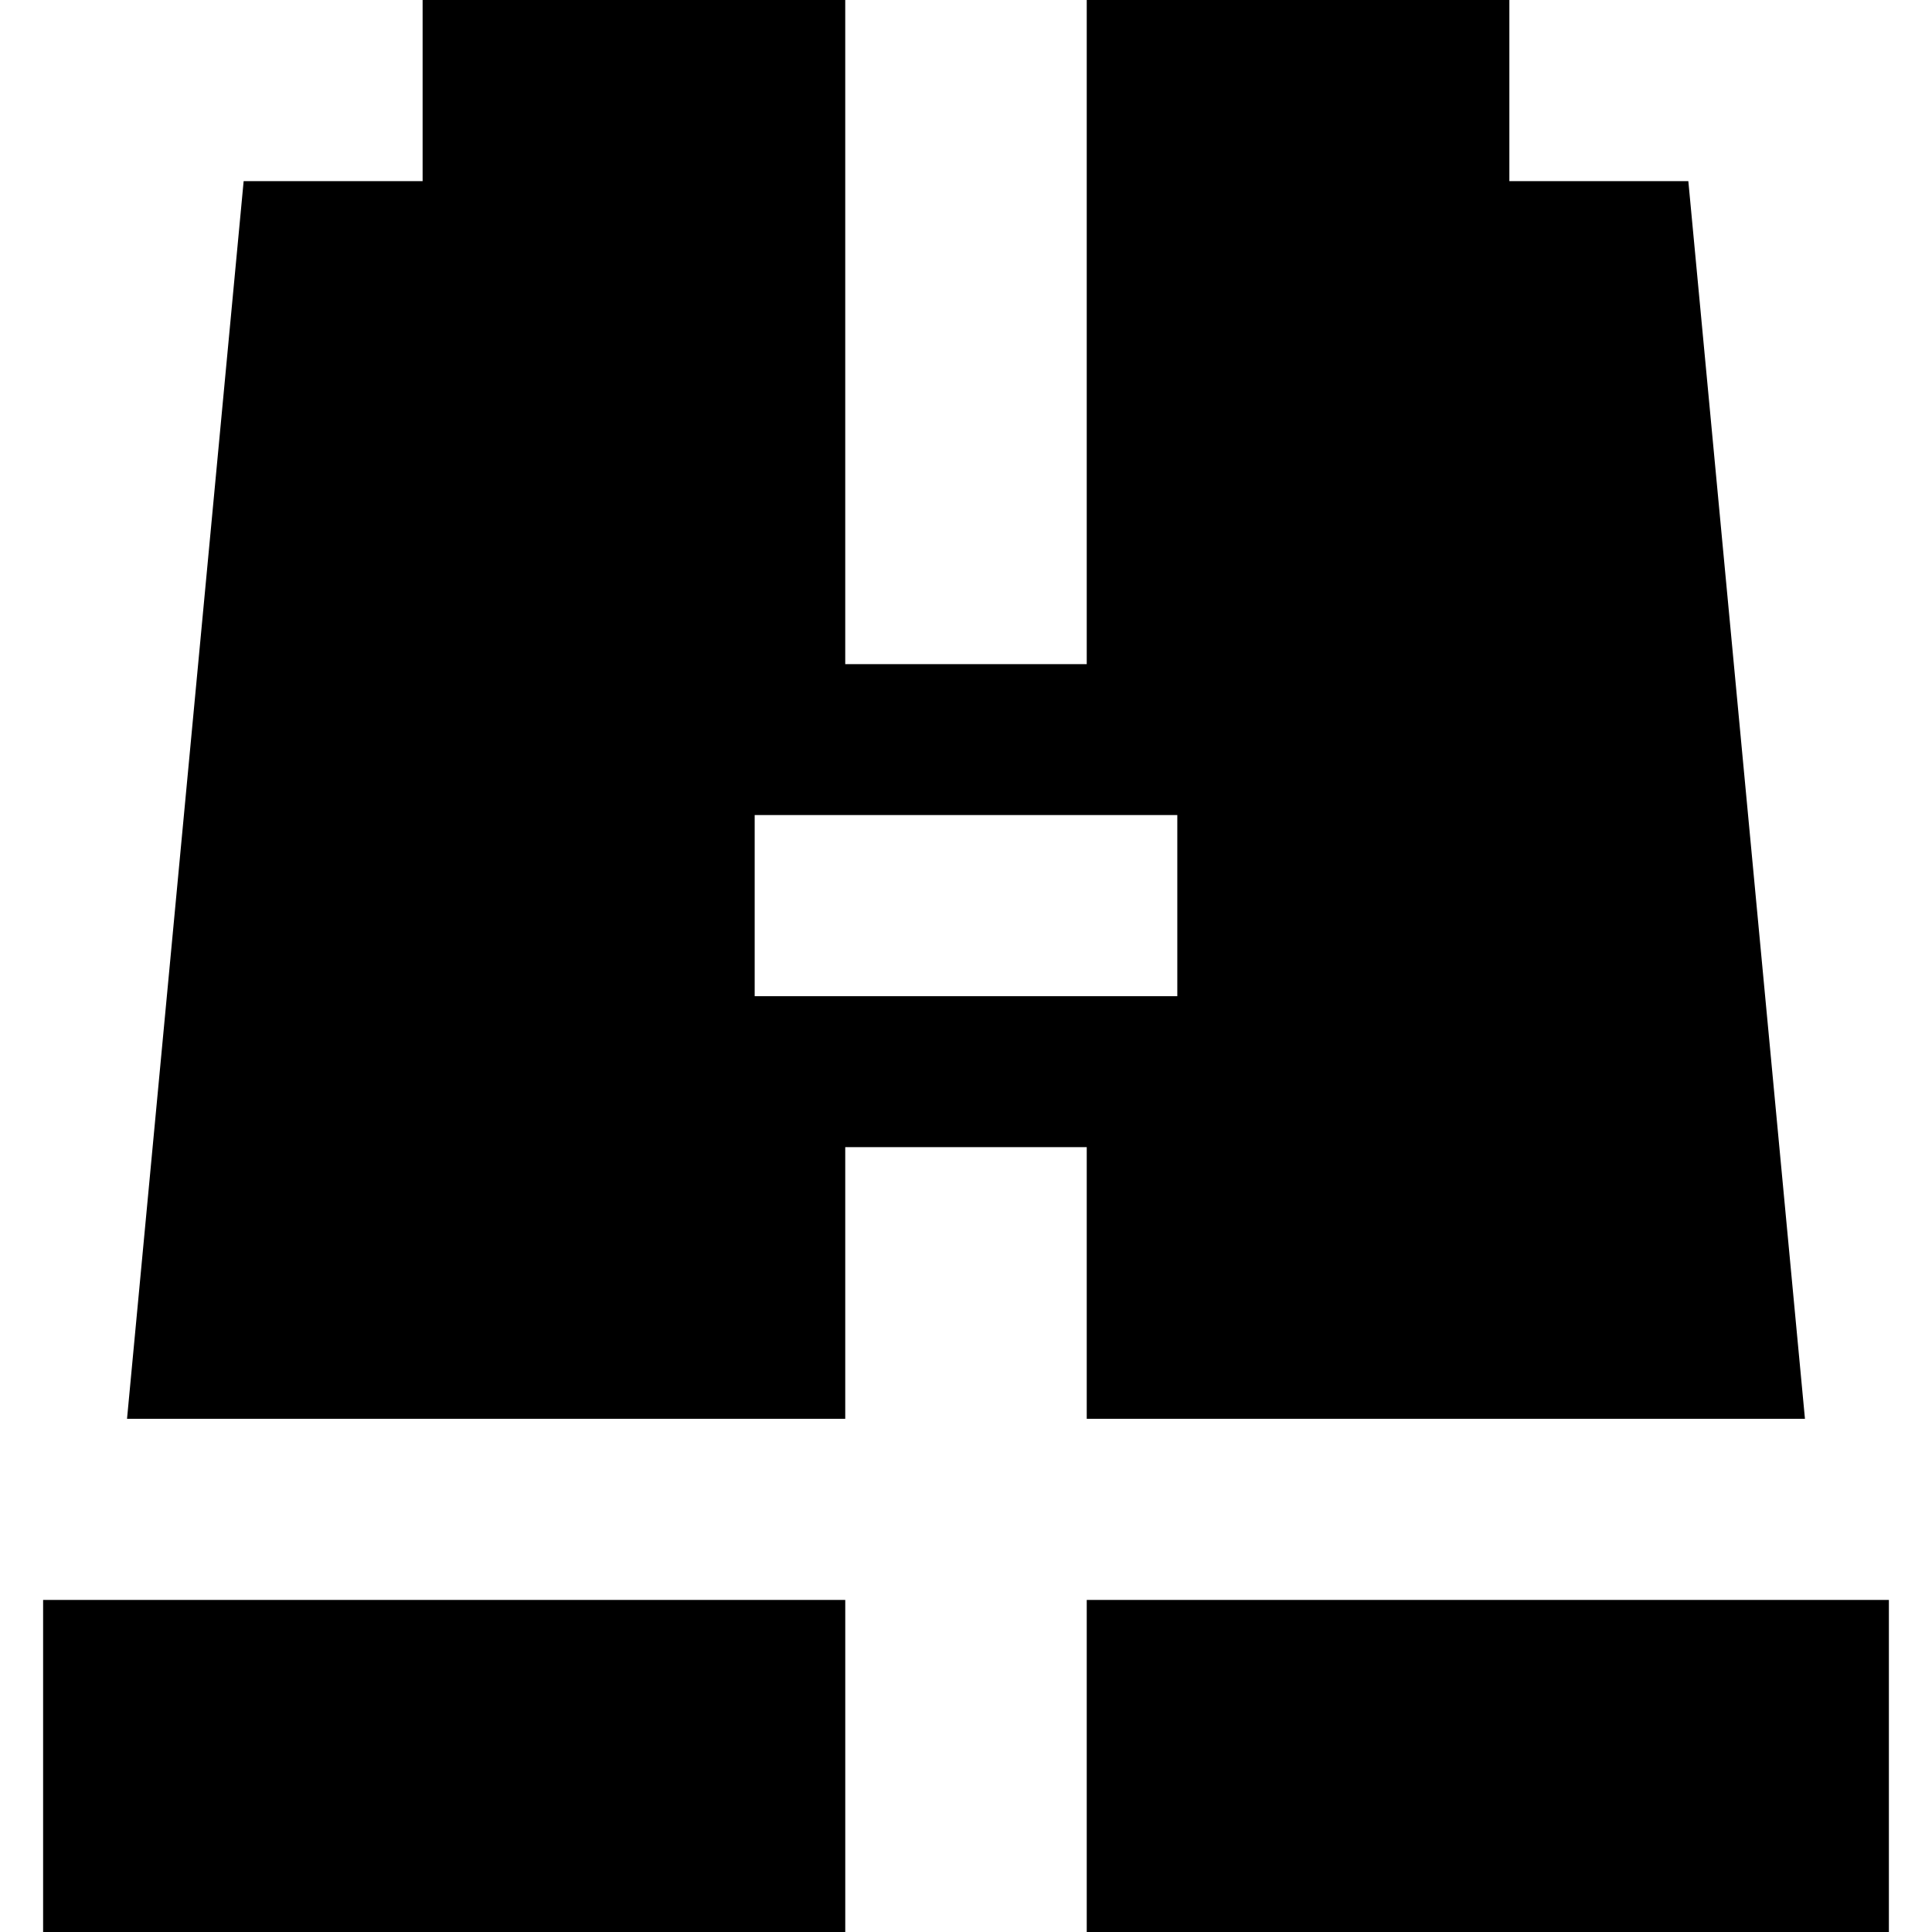
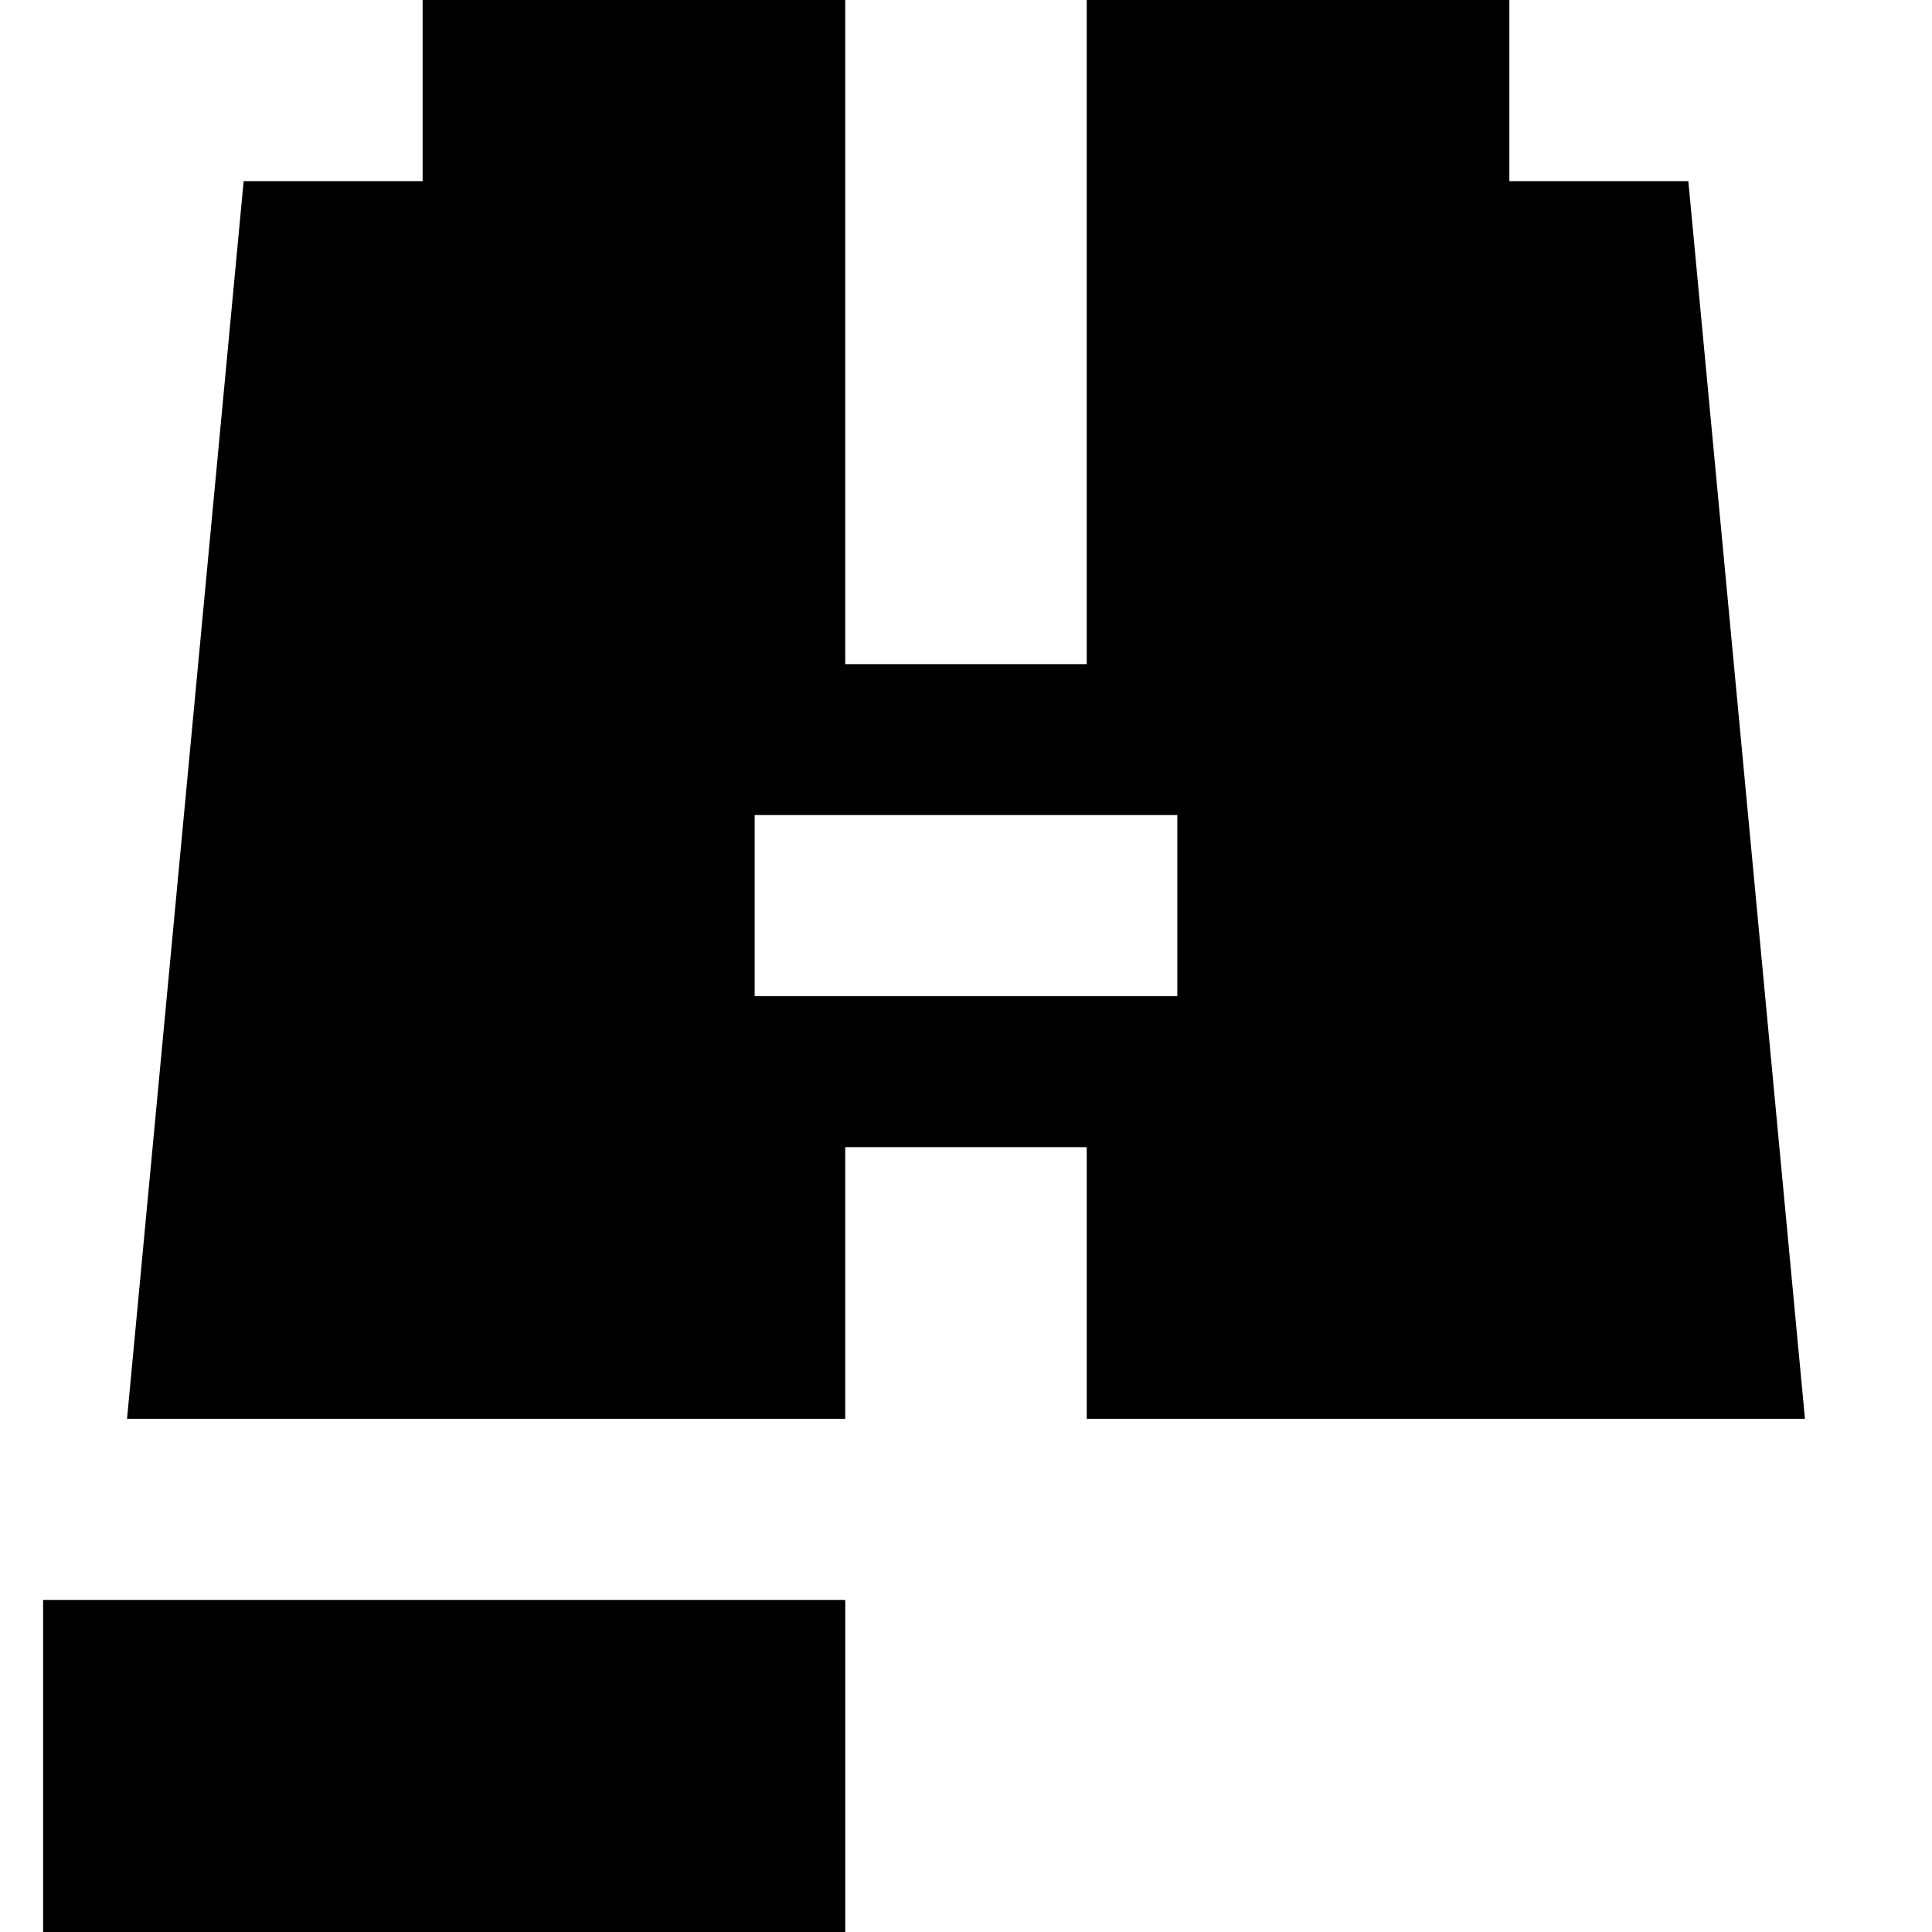
<svg xmlns="http://www.w3.org/2000/svg" version="1.1" id="Layer_1" x="0px" y="0px" viewBox="0 0 512 512" style="enable-background:new 0 0 512 512;" xml:space="preserve">
  <g>
    <g>
      <rect x="11.426" y="424" width="212.576" height="88" />
    </g>
  </g>
  <g>
    <g>
      <path d="M478.332,376L447.426,48h-47.429V0h-112v176h-64V0h-112v48H64.569L33.663,376h190.334v-72h64v72H478.332z M199.998,264    v-48h112v48H199.998z" />
    </g>
  </g>
  <g>
    <g>
-       <rect x="287.998" y="424" width="212.576" height="88" />
-     </g>
+       </g>
  </g>
  <g>
</g>
  <g>
</g>
  <g>
</g>
  <g>
</g>
  <g>
</g>
  <g>
</g>
  <g>
</g>
  <g>
</g>
  <g>
</g>
  <g>
</g>
  <g>
</g>
  <g>
</g>
  <g>
</g>
  <g>
</g>
  <g>
</g>
</svg>